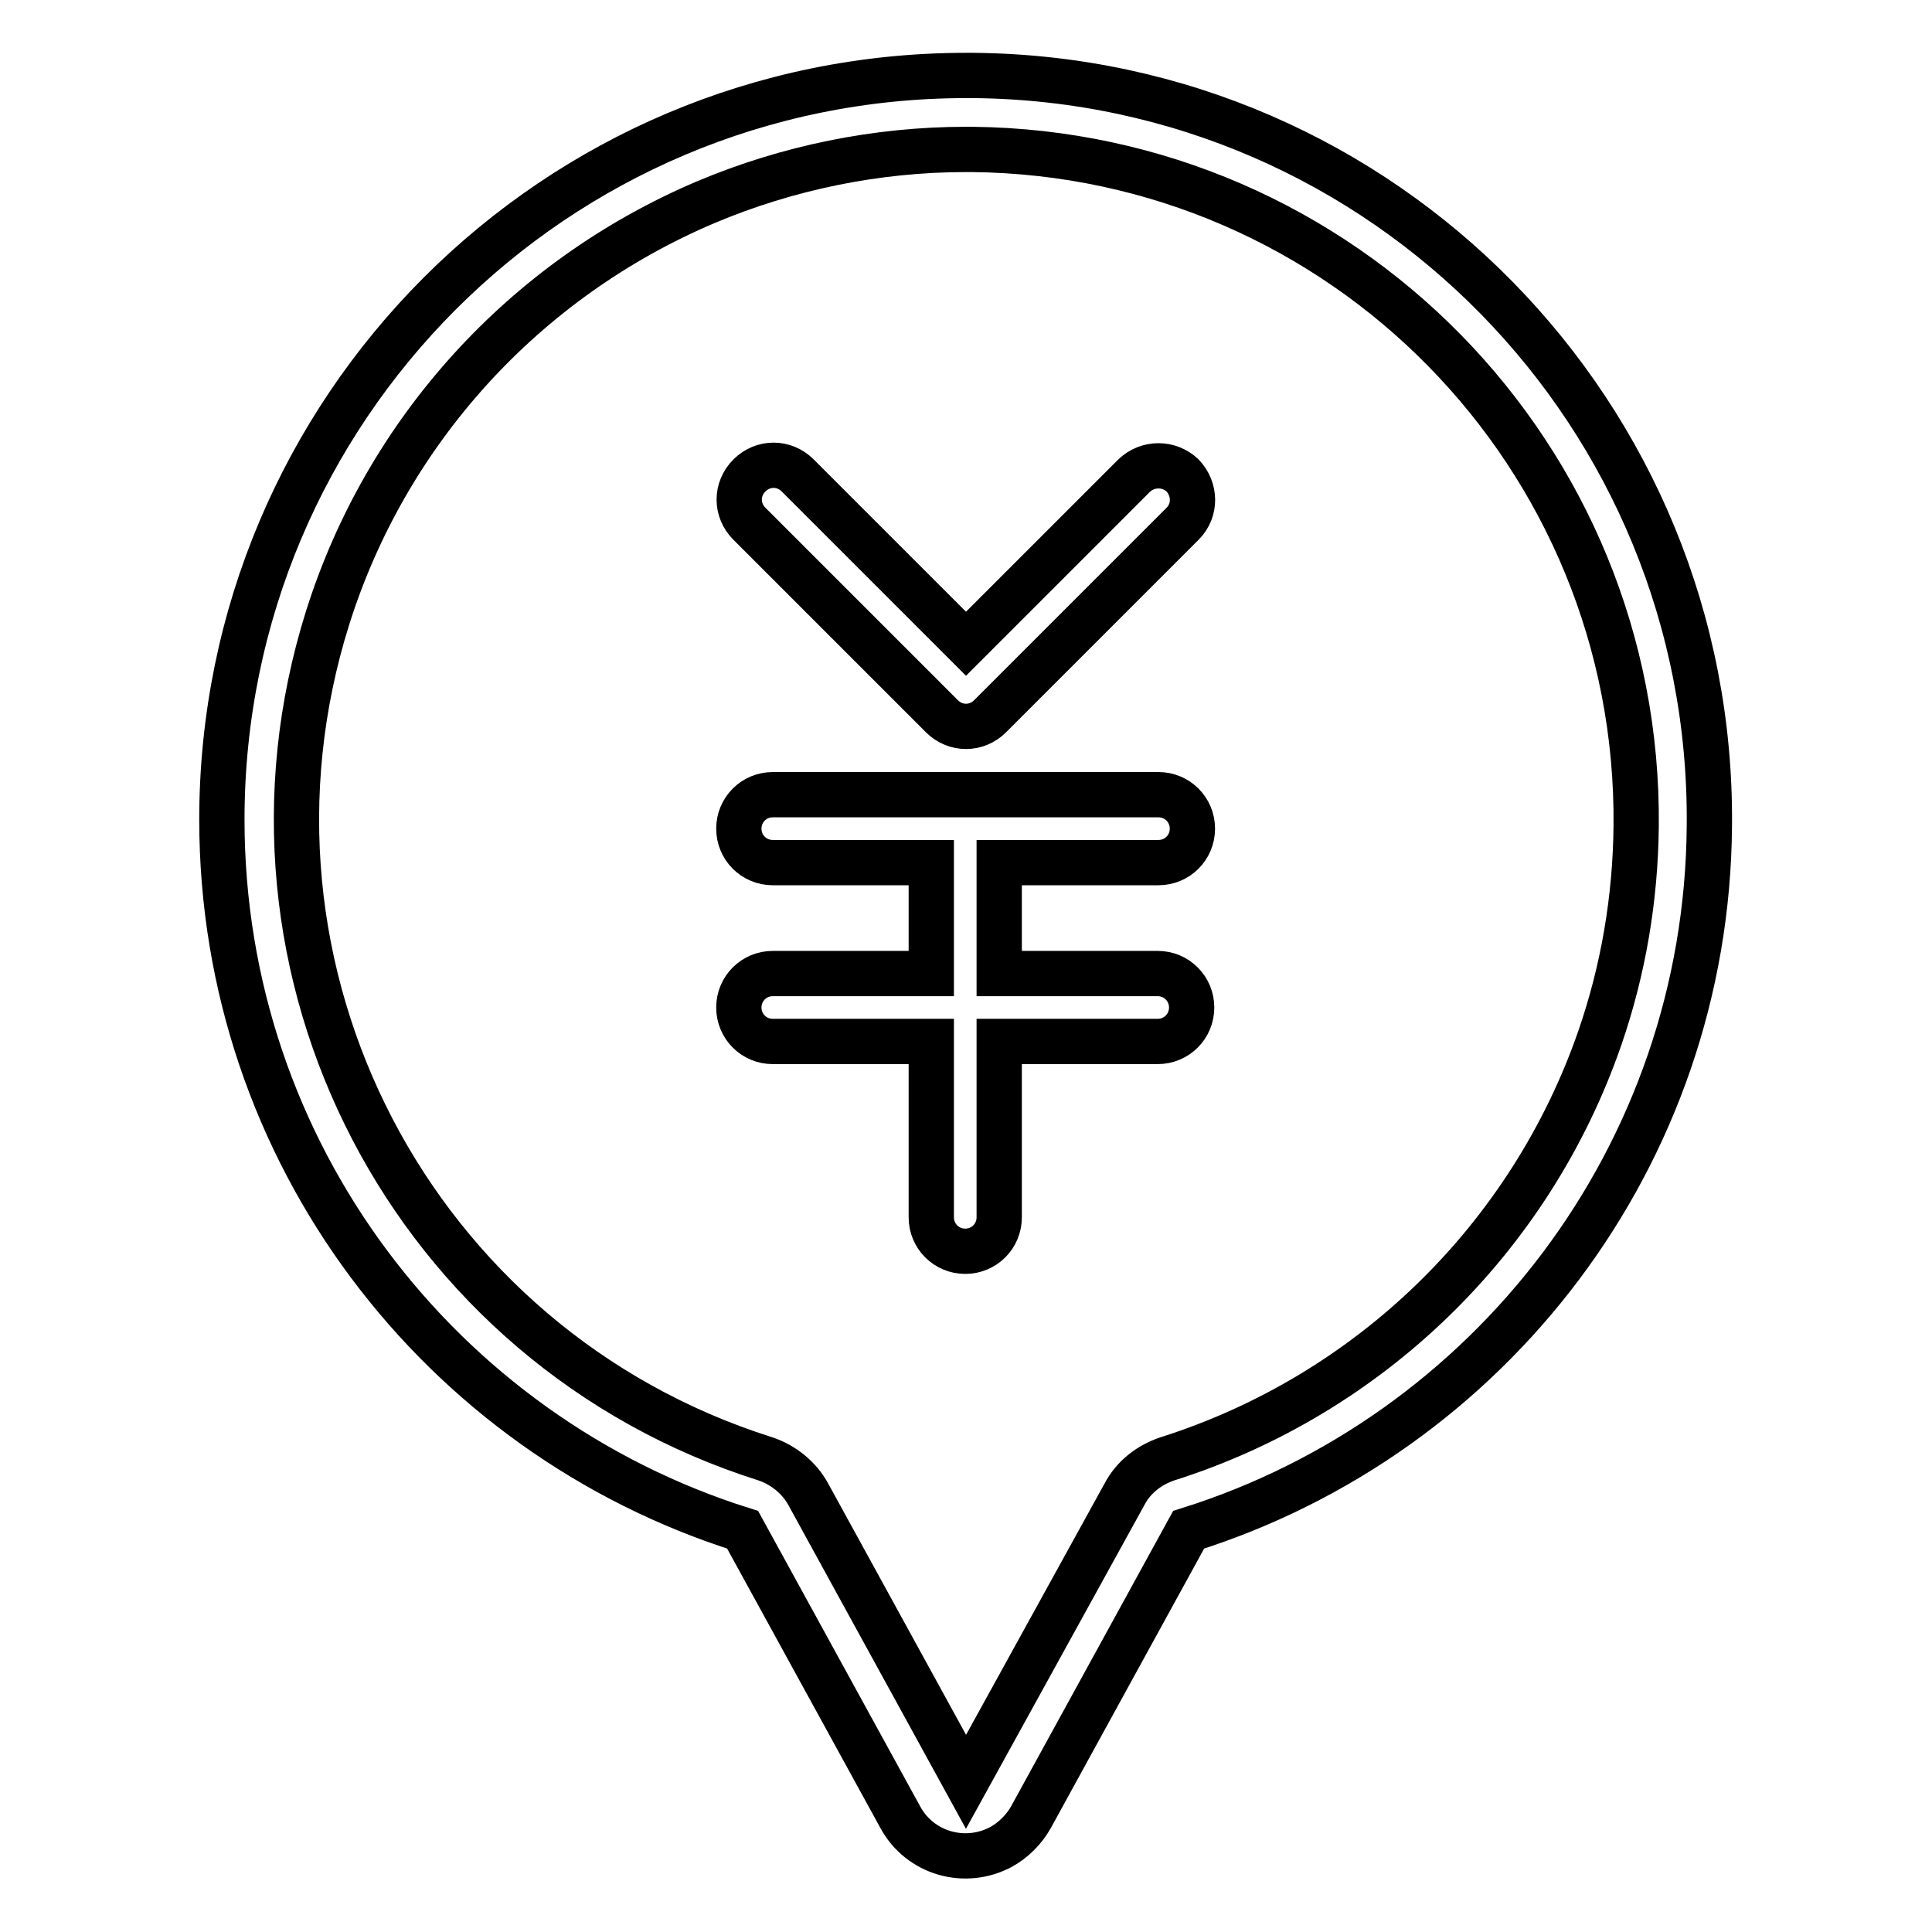
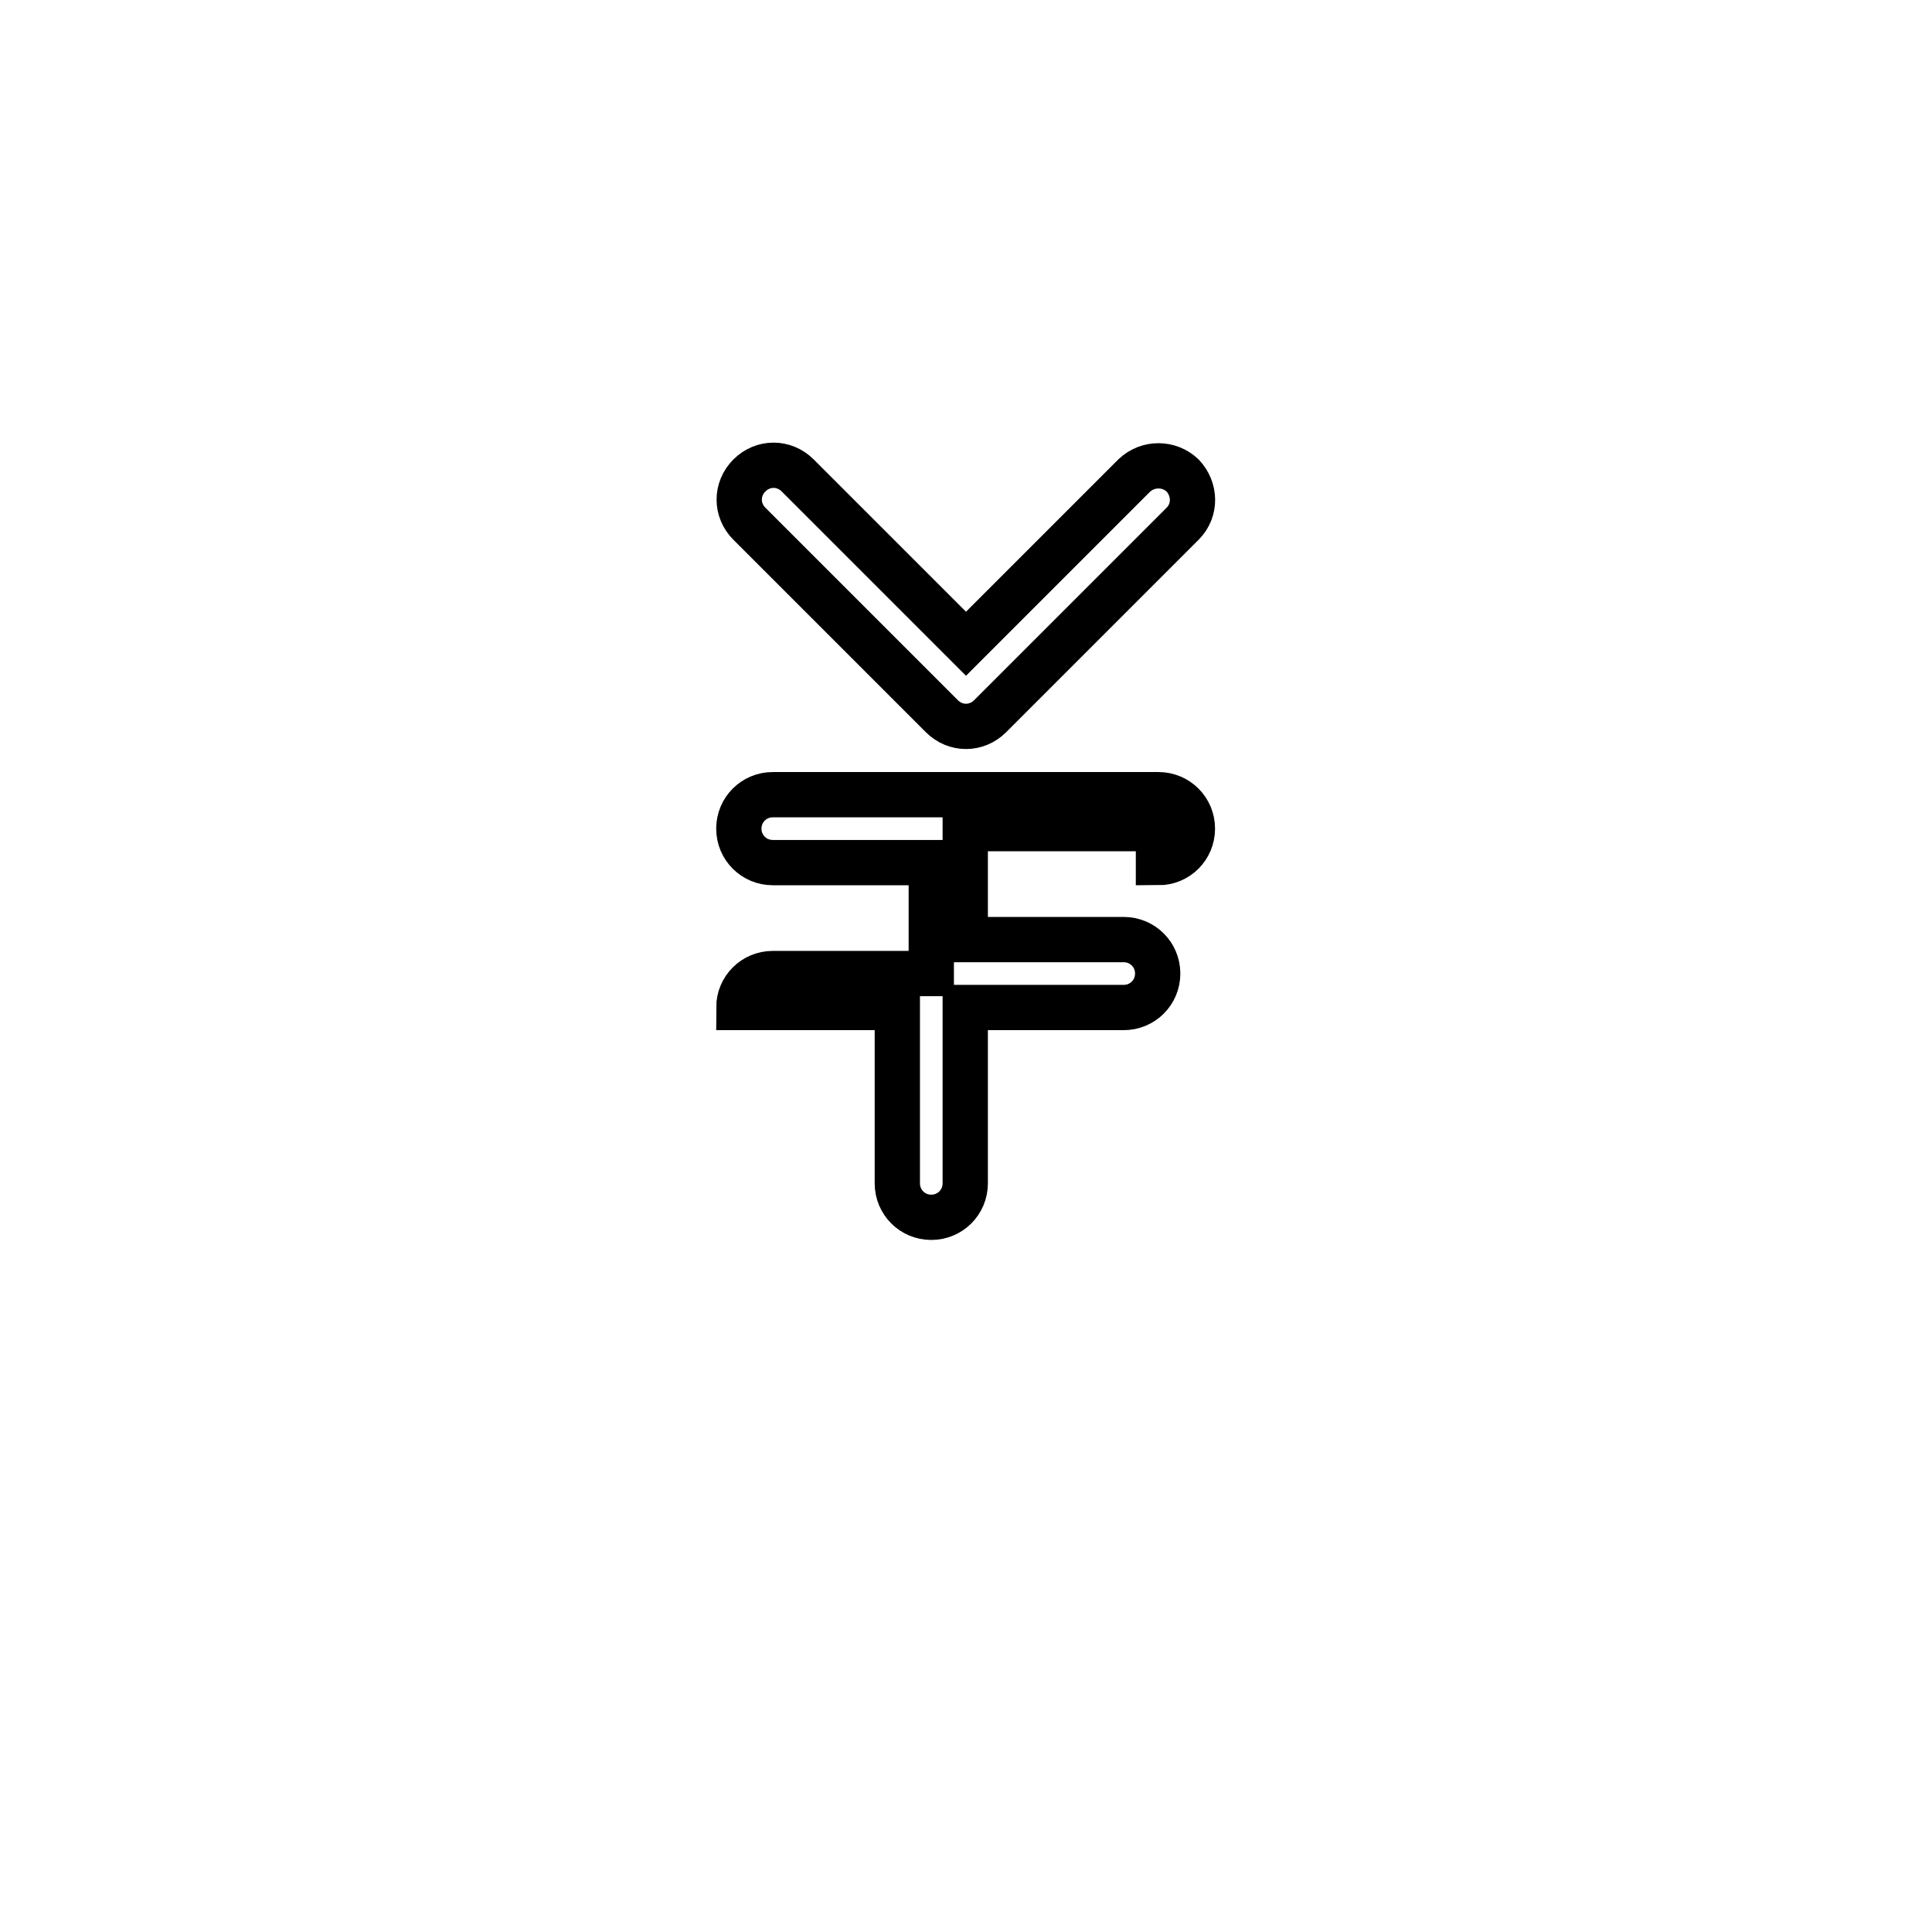
<svg xmlns="http://www.w3.org/2000/svg" version="1.1" x="0px" y="0px" viewBox="0 0 256 256" enable-background="new 0 0 256 256" xml:space="preserve">
  <g>
-     <path stroke-width="6" fill-opacity="0" stroke="#000000" d="M128.9,10H128c-54.5,0-98.6,44.2-98.6,98.6c0,44.2,29,81.5,69,94.1l20.9,38.1c2.6,4.8,8.6,6.5,13.4,3.9 c1.6-0.9,3-2.3,3.9-3.9l20.9-38.1c39.8-12.5,68.7-49.5,69-93.3c0.5-54.4-43.1-98.9-97.5-99.4C129,10,128.9,10,128.9,10z M212,137.5 c-9.2,26.6-30.5,47.3-57.3,55.8c-2.4,0.8-4.5,2.4-5.7,4.7L128,236.1L107.1,198c-1.2-2.2-3.3-3.9-5.7-4.7 c-46.8-14.8-72.7-64.6-58-111.4C51.2,57.1,69.5,37,93.5,26.8c10.9-4.6,22.7-7,34.5-7h0.8c49.1,0.5,88.5,40.6,88,89.7 C216.7,119.1,215.1,128.5,212,137.5L212,137.5z" />
-     <path stroke-width="6" fill-opacity="0" stroke="#000000" d="M124.8,94.9c1.8,1.8,4.6,1.8,6.4,0l25.5-25.5c1.8-1.8,1.7-4.6,0-6.4c-1.8-1.7-4.6-1.7-6.4,0L128,85.3 L105.7,63c-1.8-1.8-4.6-1.8-6.4,0c-1.8,1.8-1.8,4.6,0,6.4c0,0,0,0,0,0L124.8,94.9z M153.5,114.3c2.5,0,4.5-2,4.5-4.5 c0-2.5-2-4.5-4.5-4.5h-51.1c-2.5,0-4.5,2-4.5,4.5c0,2.5,2,4.5,4.5,4.5h21v14.7h-21c-2.5,0-4.5,2-4.5,4.5c0,2.5,2,4.5,4.5,4.5 c0,0,0,0,0,0h21v23.3c0,2.5,2,4.5,4.5,4.5s4.5-2,4.5-4.5v-23.3h21c2.5,0,4.5-2,4.5-4.5c0-2.5-2-4.5-4.5-4.5h-21v-14.7H153.5z" />
+     <path stroke-width="6" fill-opacity="0" stroke="#000000" d="M124.8,94.9c1.8,1.8,4.6,1.8,6.4,0l25.5-25.5c1.8-1.8,1.7-4.6,0-6.4c-1.8-1.7-4.6-1.7-6.4,0L128,85.3 L105.7,63c-1.8-1.8-4.6-1.8-6.4,0c-1.8,1.8-1.8,4.6,0,6.4c0,0,0,0,0,0L124.8,94.9z M153.5,114.3c2.5,0,4.5-2,4.5-4.5 c0-2.5-2-4.5-4.5-4.5h-51.1c-2.5,0-4.5,2-4.5,4.5c0,2.5,2,4.5,4.5,4.5h21v14.7h-21c-2.5,0-4.5,2-4.5,4.5c0,0,0,0,0,0h21v23.3c0,2.5,2,4.5,4.5,4.5s4.5-2,4.5-4.5v-23.3h21c2.5,0,4.5-2,4.5-4.5c0-2.5-2-4.5-4.5-4.5h-21v-14.7H153.5z" />
  </g>
</svg>